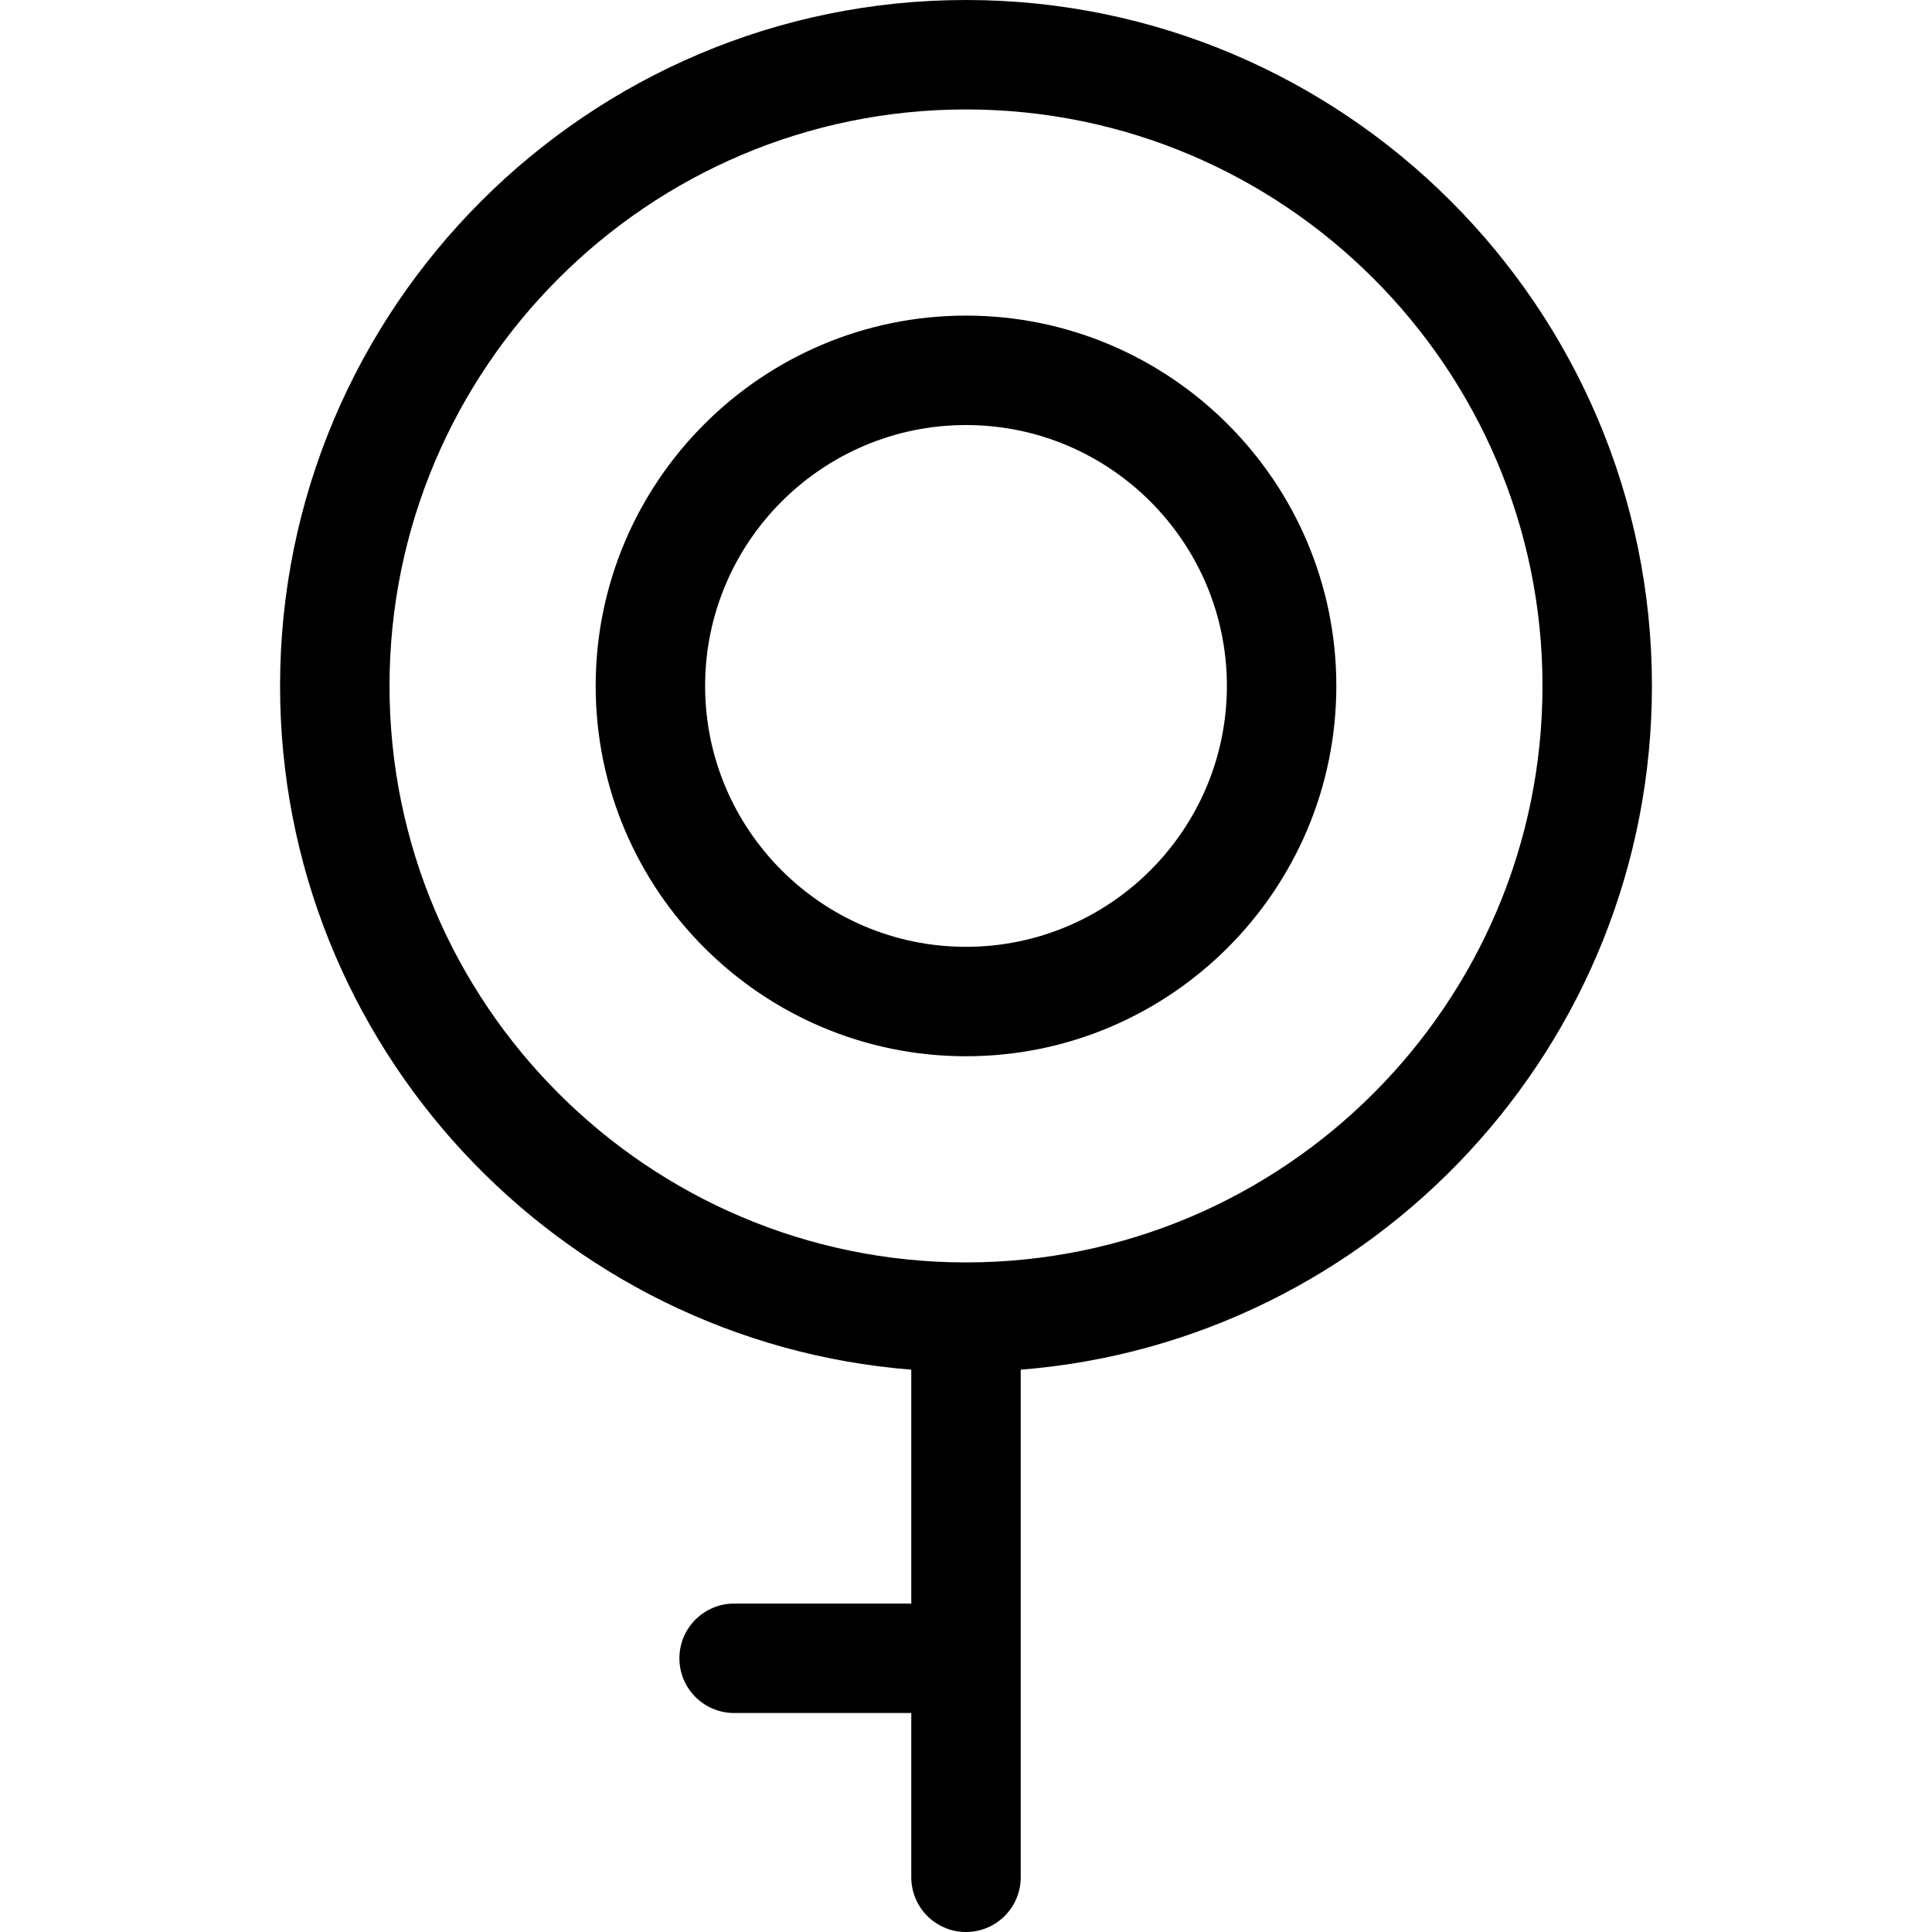
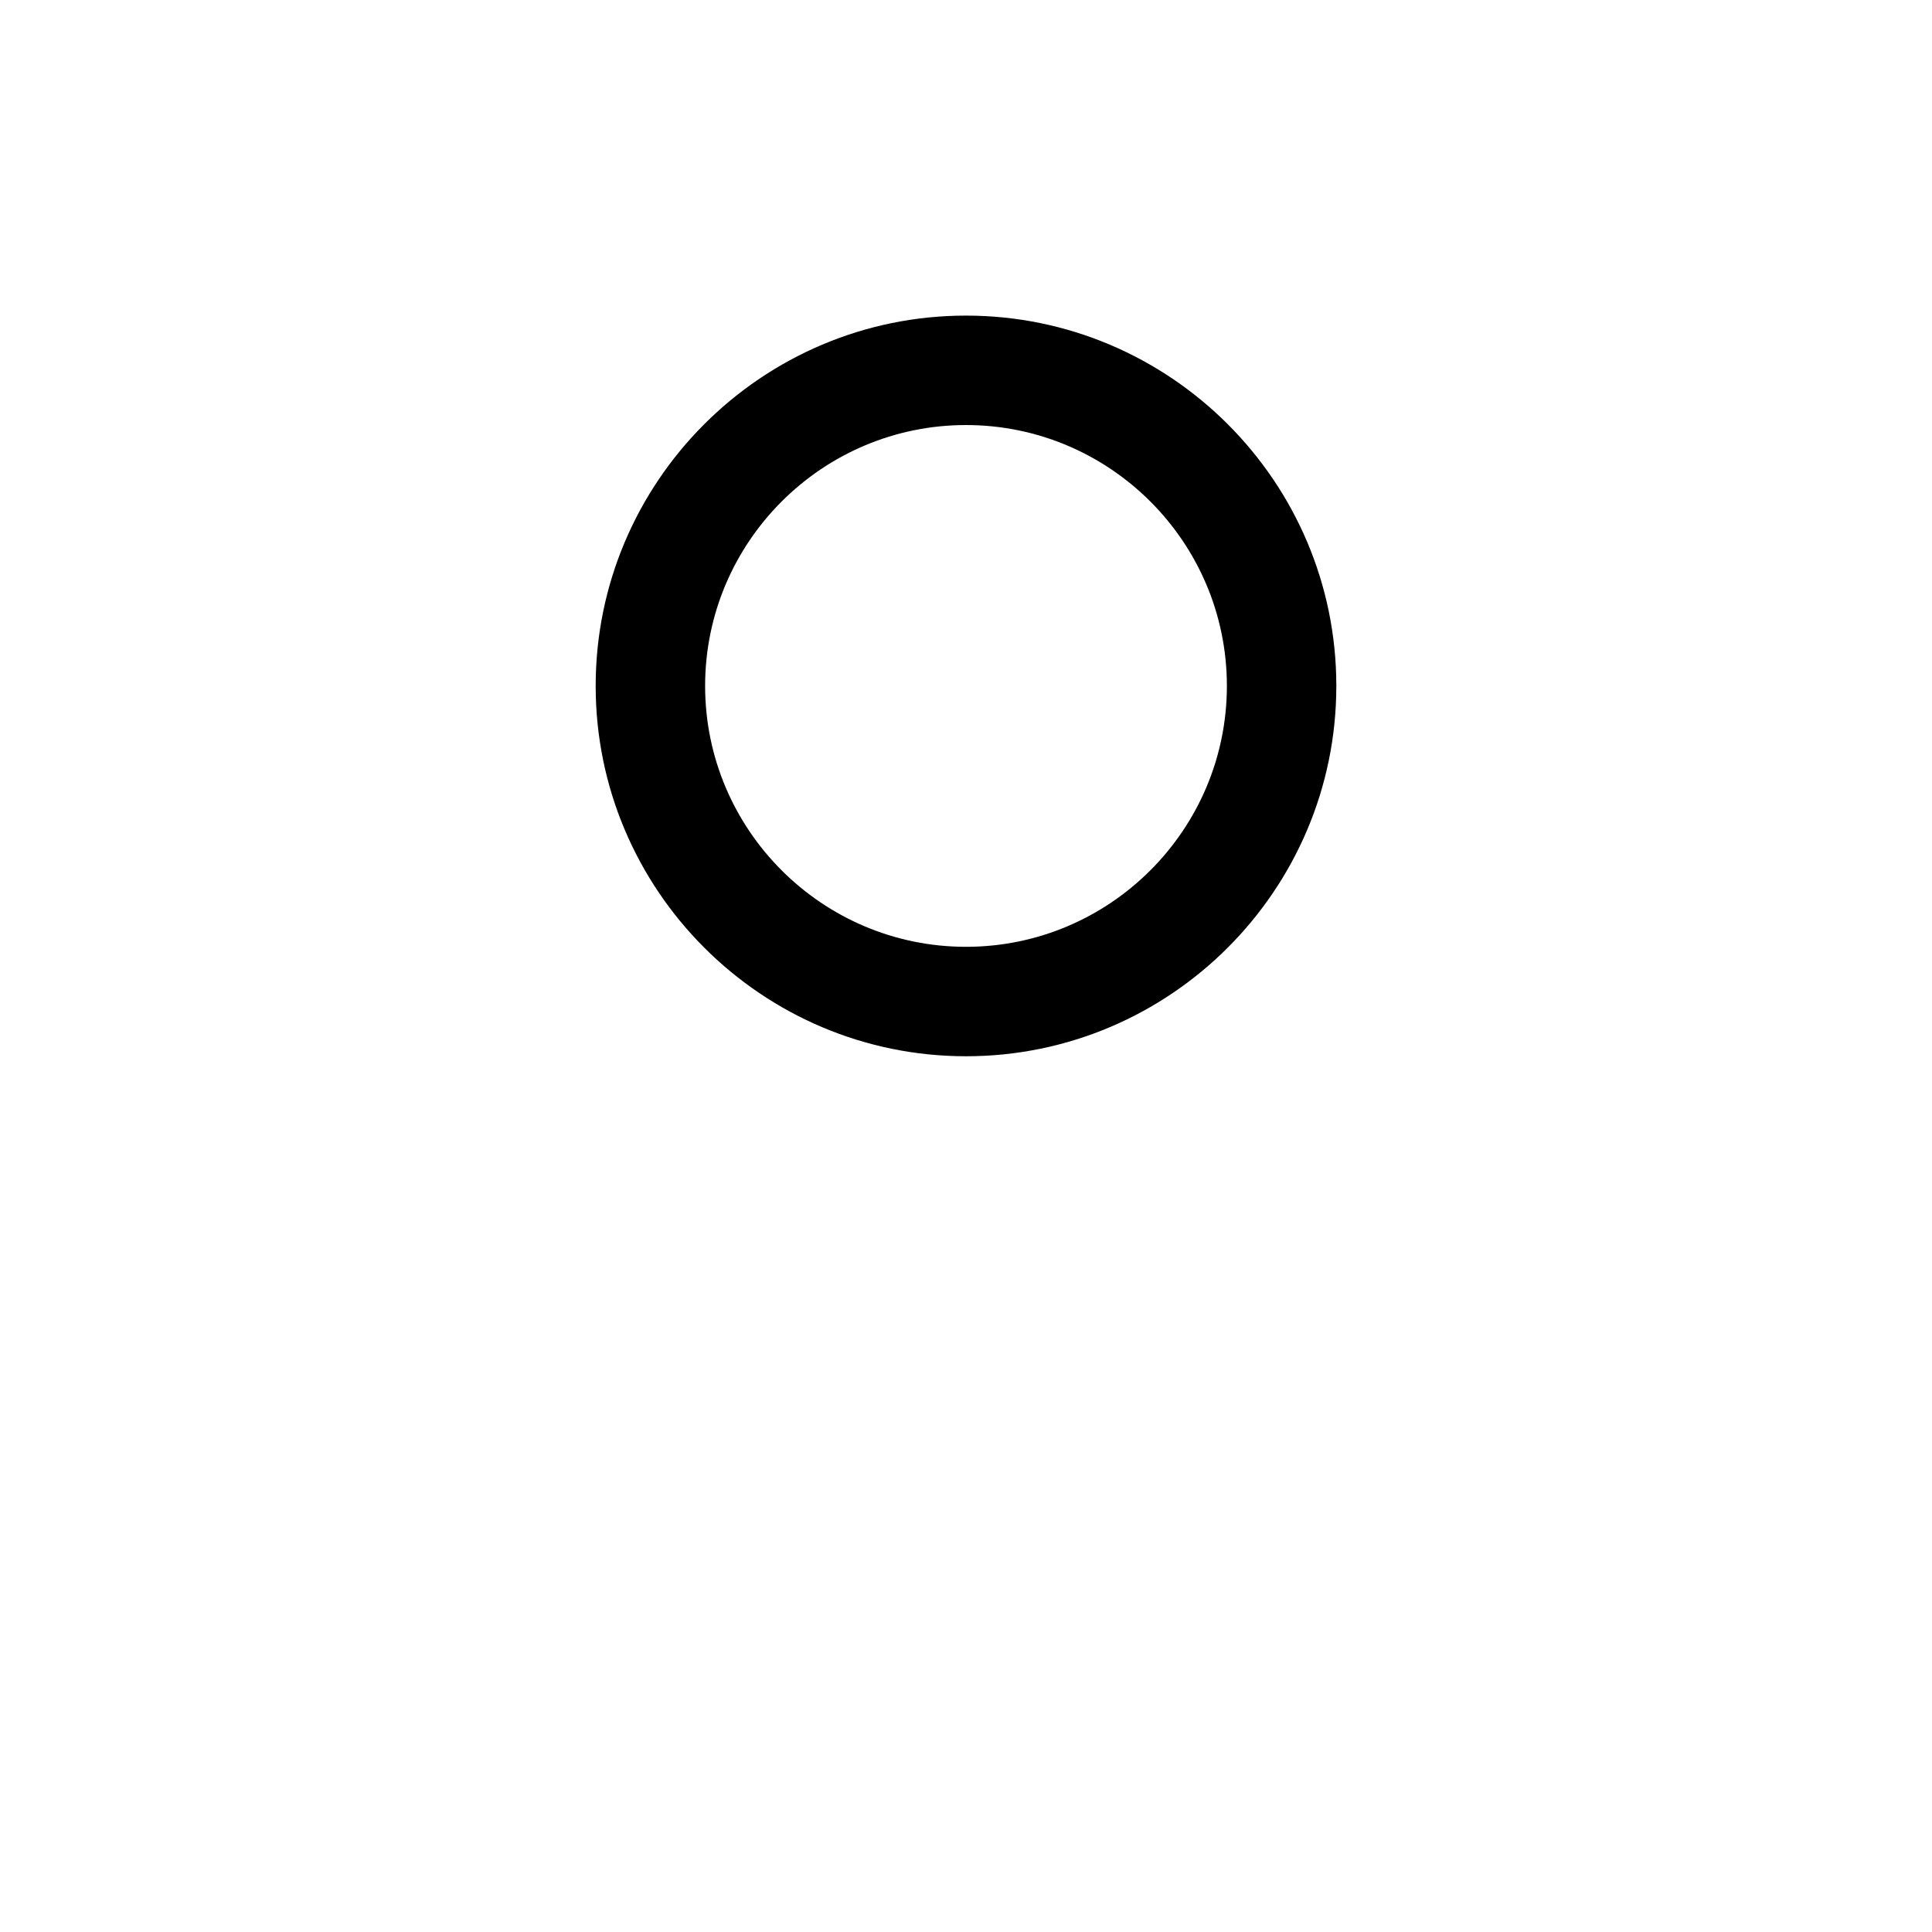
<svg xmlns="http://www.w3.org/2000/svg" fill="#000000" height="800px" width="800px" version="1.1" id="Capa_1" viewBox="0 0 494.282 494.282" xml:space="preserve">
  <g>
-     <path d="M422.629,175.488C422.629,78.724,343.906,0,247.141,0C150.376,0,71.653,78.724,71.653,175.488   c0,92.052,71.245,167.772,161.488,174.93v59.838h-45.322c-7.732,0-14,6.268-14,14c0,7.732,6.268,14,14,14h45.322v42.026   c0,7.732,6.268,14,14,14c7.732,0,14-6.268,14-14V350.418C351.385,343.261,422.629,267.54,422.629,175.488z M247.141,322.977   c-81.325,0-147.488-66.163-147.488-147.488S165.816,28,247.141,28c81.325,0,147.488,66.163,147.488,147.488   S328.466,322.977,247.141,322.977z" />
    <path d="M247.141,80.744c-52.242,0-94.744,42.502-94.744,94.744c0,52.242,42.502,94.744,94.744,94.744   c52.242,0,94.744-42.502,94.744-94.744C341.885,123.246,299.383,80.744,247.141,80.744z M247.141,242.232   c-36.803,0-66.744-29.941-66.744-66.744c0-36.803,29.941-66.744,66.744-66.744c36.803,0,66.744,29.941,66.744,66.744   C313.885,212.291,283.944,242.232,247.141,242.232z" />
  </g>
</svg>